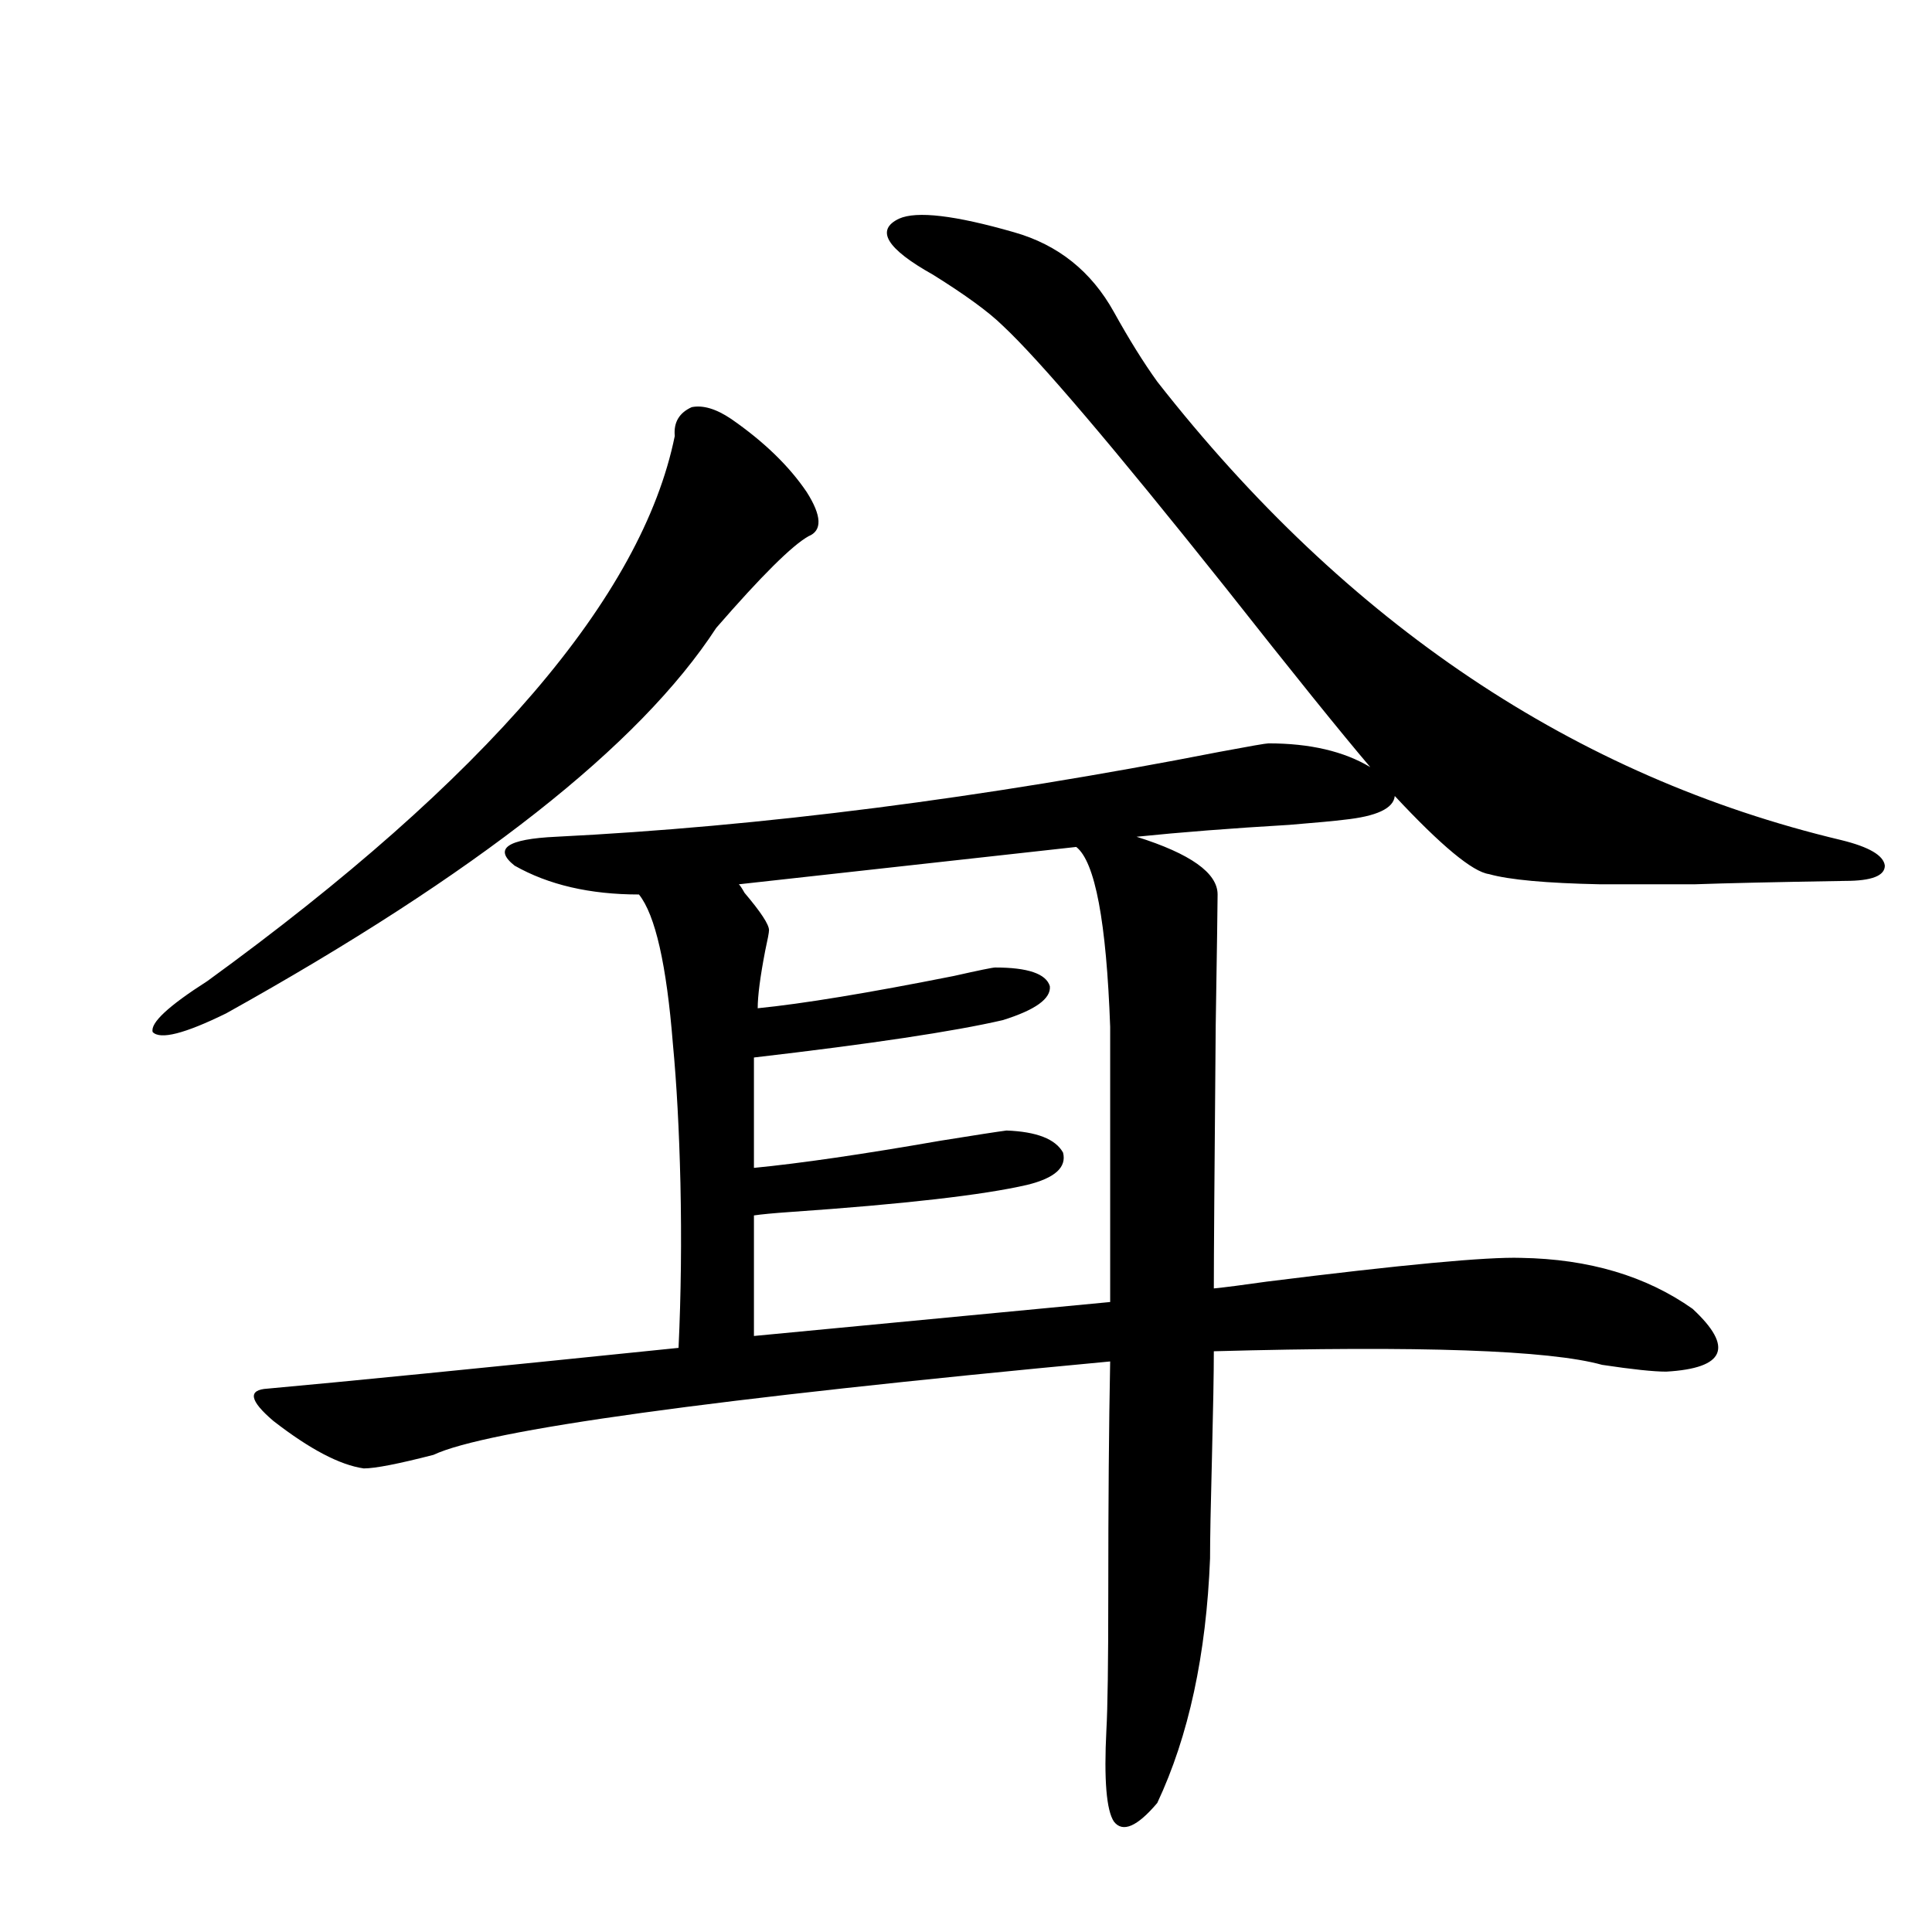
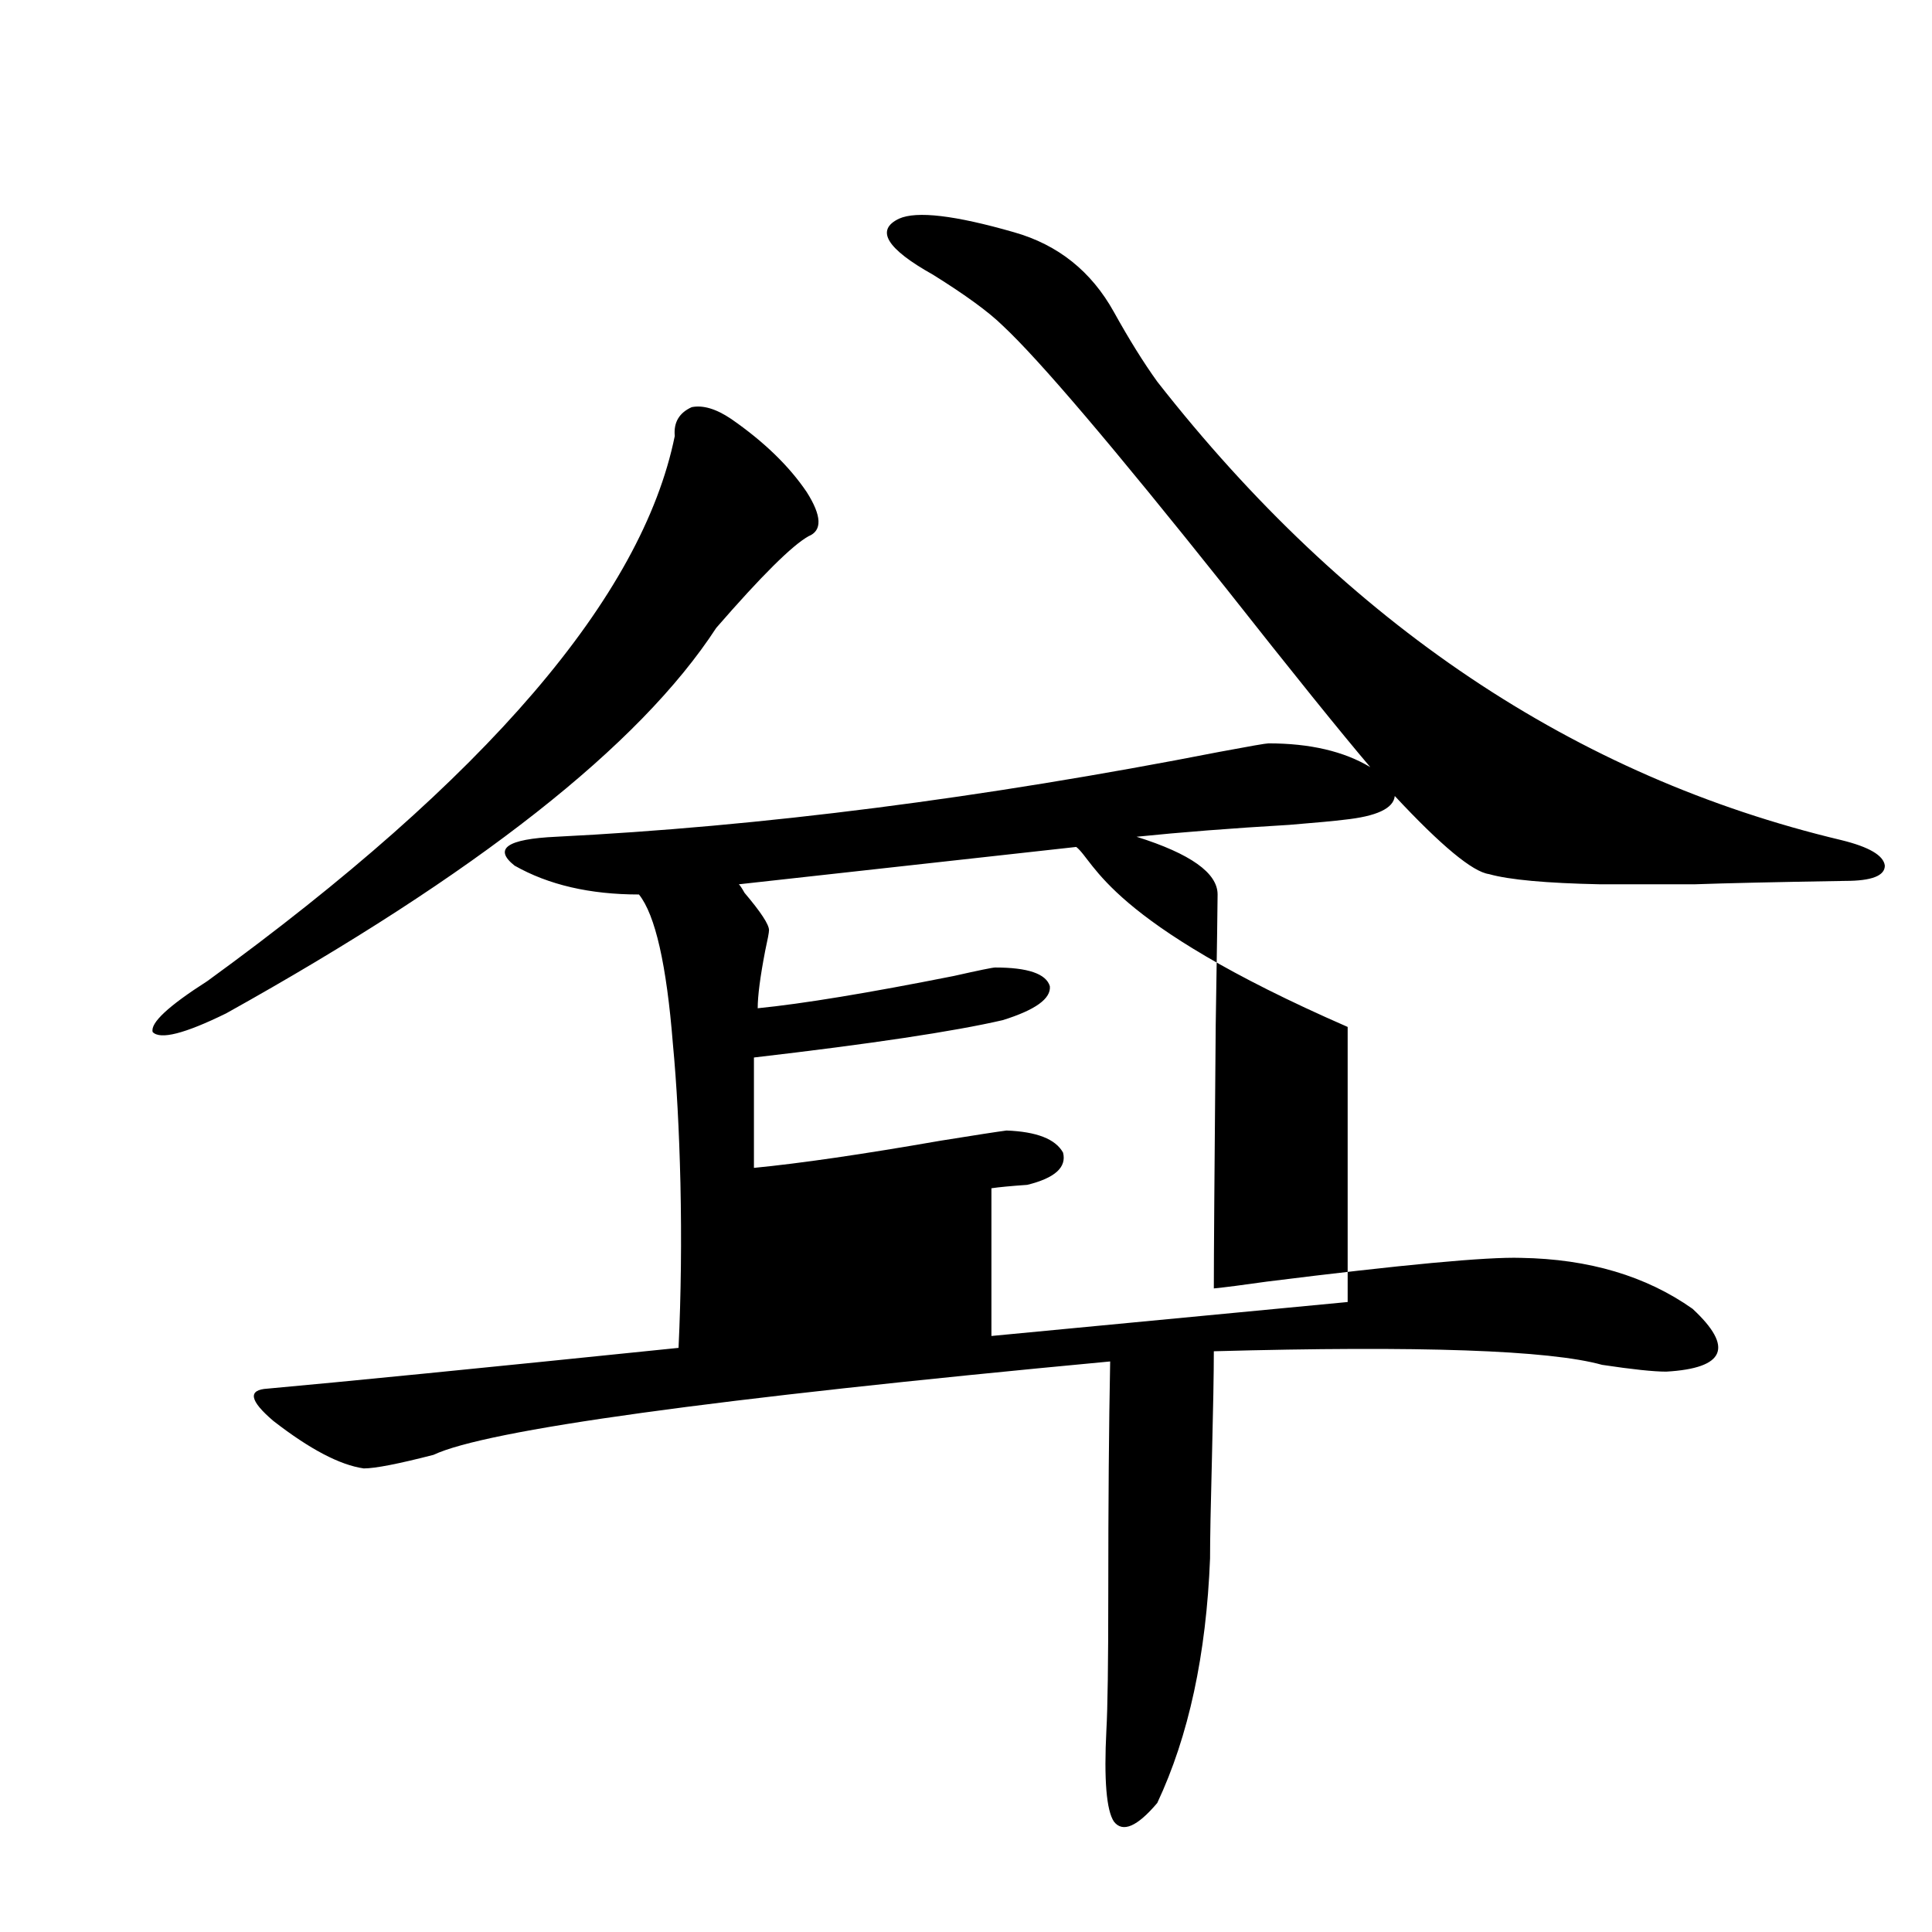
<svg xmlns="http://www.w3.org/2000/svg" version="1.1" id="图层_1" x="0px" y="0px" width="1000px" height="1000px" viewBox="0 0 1000 1000" enable-background="new 0 0 1000 1000" xml:space="preserve">
-   <path d="M378.528,216.891c16.905,11.728,29.908,24.321,39.023,37.793c7.805,12.305,8.125,19.927,0.976,22.852  c-8.46,4.697-24.39,20.517-47.804,47.461c-39.679,60.947-124.235,127.441-253.652,199.512  c-21.463,10.547-34.146,13.774-38.048,9.668c-1.311-4.683,8.125-13.472,28.292-26.367C251.702,402.931,332.34,308.888,349.26,225.68  c-0.656-7.031,2.271-12.002,8.78-14.941C363.894,209.571,370.723,211.617,378.528,216.891z M465.355,113.18  c9.1-4.092,28.932-1.758,59.511,7.031c22.759,6.455,39.999,20.215,51.706,41.309c7.805,14.063,15.274,26.079,22.438,36.035  C697.209,322.95,815.255,402.052,953.148,434.86c14.298,3.516,21.783,7.91,22.438,13.184c0,5.273-6.829,7.91-20.487,7.91  c-35.777,0.591-61.797,1.181-78.047,1.758c-19.512,0-35.777,0-48.779,0c-27.972-0.577-47.163-2.334-57.56-5.273  c-8.46-1.167-24.725-14.639-48.779-40.43c-0.656,6.455-9.436,10.547-26.341,12.305c-4.558,0.591-13.993,1.469-28.292,2.637  c-29.923,1.758-56.264,3.818-79.022,6.152c27.957,8.789,41.95,18.759,41.95,29.883c0,4.697-0.335,27.246-0.976,67.676  c-0.656,75.586-0.976,121.001-0.976,136.23c5.854-0.577,14.954-1.758,27.316-3.516c70.242-8.789,114.144-12.881,131.704-12.305  c35.121,0.591,64.709,9.38,88.778,26.367c21.463,19.927,16.905,30.762-13.658,32.52c-6.509,0-17.561-1.167-33.17-3.516  c-27.316-7.608-94.312-9.956-200.971-7.031c0,11.137-0.335,29.594-0.976,55.371c-0.656,24.609-0.976,41.899-0.976,51.855  c-1.951,49.795-11.067,91.983-27.316,126.562c-10.411,12.305-17.896,15.519-22.438,9.668c-3.902-5.864-5.213-21.684-3.902-47.461  c0.64-11.137,0.976-34.58,0.976-70.313c0-46.87,0.32-87.012,0.976-120.41c-206.184,19.336-322.919,35.458-350.235,48.34  c-18.216,4.697-30.243,7.031-36.097,7.031c-12.363-1.758-27.972-9.956-46.828-24.609c-12.363-10.547-13.338-16.109-2.927-16.699  c39.023-3.516,109.906-10.547,212.678-21.094c1.296-27.534,1.616-55.948,0.976-85.254c-0.656-27.534-1.951-51.553-3.902-72.07  c-3.262-41.006-9.116-66.797-17.561-77.344c-25.365,0-46.828-4.971-64.389-14.941c-11.067-8.789-3.902-13.76,21.463-14.941  c106.003-5.273,220.482-19.913,343.406-43.945c15.609-2.925,24.054-4.395,25.365-4.395c21.463,0,39.023,4.106,52.682,12.305  c-14.969-17.578-39.999-48.628-75.12-93.164c-57.895-72.647-96.263-117.773-115.119-135.352  c-7.165-7.031-19.192-15.82-36.097-26.367C458.846,128.712,452.992,119.044,465.355,113.18z M557.06,438.375l-174.63,19.336  c0.64,0.591,1.616,2.06,2.927,4.395c8.445,9.97,12.683,16.411,12.683,19.336c0,1.181-0.656,4.697-1.951,10.547  c-2.607,13.486-3.902,23.442-3.902,29.883c23.414-2.334,57.224-7.91,101.461-16.699c13.003-2.925,20.152-4.395,21.463-4.395  c16.905,0,26.341,3.227,28.292,9.668c0.64,6.455-7.485,12.305-24.39,17.578c-25.365,5.864-68.291,12.305-128.777,19.336v57.129  c24.054-2.334,56.249-7.031,96.583-14.063c18.201-2.925,29.588-4.683,34.146-5.273c15.609,0.591,25.365,4.395,29.268,11.426  c1.951,7.622-4.238,13.184-18.536,16.699c-22.774,5.273-63.749,9.97-122.924,14.063c-8.46,0.591-14.634,1.181-18.536,1.758V691.5  l184.386-17.578V531.539C572.669,477.047,566.816,445.997,557.06,438.375z" />
+   <path d="M378.528,216.891c16.905,11.728,29.908,24.321,39.023,37.793c7.805,12.305,8.125,19.927,0.976,22.852  c-8.46,4.697-24.39,20.517-47.804,47.461c-39.679,60.947-124.235,127.441-253.652,199.512  c-21.463,10.547-34.146,13.774-38.048,9.668c-1.311-4.683,8.125-13.472,28.292-26.367C251.702,402.931,332.34,308.888,349.26,225.68  c-0.656-7.031,2.271-12.002,8.78-14.941C363.894,209.571,370.723,211.617,378.528,216.891z M465.355,113.18  c9.1-4.092,28.932-1.758,59.511,7.031c22.759,6.455,39.999,20.215,51.706,41.309c7.805,14.063,15.274,26.079,22.438,36.035  C697.209,322.95,815.255,402.052,953.148,434.86c14.298,3.516,21.783,7.91,22.438,13.184c0,5.273-6.829,7.91-20.487,7.91  c-35.777,0.591-61.797,1.181-78.047,1.758c-19.512,0-35.777,0-48.779,0c-27.972-0.577-47.163-2.334-57.56-5.273  c-8.46-1.167-24.725-14.639-48.779-40.43c-0.656,6.455-9.436,10.547-26.341,12.305c-4.558,0.591-13.993,1.469-28.292,2.637  c-29.923,1.758-56.264,3.818-79.022,6.152c27.957,8.789,41.95,18.759,41.95,29.883c0,4.697-0.335,27.246-0.976,67.676  c-0.656,75.586-0.976,121.001-0.976,136.23c5.854-0.577,14.954-1.758,27.316-3.516c70.242-8.789,114.144-12.881,131.704-12.305  c35.121,0.591,64.709,9.38,88.778,26.367c21.463,19.927,16.905,30.762-13.658,32.52c-6.509,0-17.561-1.167-33.17-3.516  c-27.316-7.608-94.312-9.956-200.971-7.031c0,11.137-0.335,29.594-0.976,55.371c-0.656,24.609-0.976,41.899-0.976,51.855  c-1.951,49.795-11.067,91.983-27.316,126.562c-10.411,12.305-17.896,15.519-22.438,9.668c-3.902-5.864-5.213-21.684-3.902-47.461  c0.64-11.137,0.976-34.58,0.976-70.313c0-46.87,0.32-87.012,0.976-120.41c-206.184,19.336-322.919,35.458-350.235,48.34  c-18.216,4.697-30.243,7.031-36.097,7.031c-12.363-1.758-27.972-9.956-46.828-24.609c-12.363-10.547-13.338-16.109-2.927-16.699  c39.023-3.516,109.906-10.547,212.678-21.094c1.296-27.534,1.616-55.948,0.976-85.254c-0.656-27.534-1.951-51.553-3.902-72.07  c-3.262-41.006-9.116-66.797-17.561-77.344c-25.365,0-46.828-4.971-64.389-14.941c-11.067-8.789-3.902-13.76,21.463-14.941  c106.003-5.273,220.482-19.913,343.406-43.945c15.609-2.925,24.054-4.395,25.365-4.395c21.463,0,39.023,4.106,52.682,12.305  c-14.969-17.578-39.999-48.628-75.12-93.164c-57.895-72.647-96.263-117.773-115.119-135.352  c-7.165-7.031-19.192-15.82-36.097-26.367C458.846,128.712,452.992,119.044,465.355,113.18z M557.06,438.375l-174.63,19.336  c0.64,0.591,1.616,2.06,2.927,4.395c8.445,9.97,12.683,16.411,12.683,19.336c0,1.181-0.656,4.697-1.951,10.547  c-2.607,13.486-3.902,23.442-3.902,29.883c23.414-2.334,57.224-7.91,101.461-16.699c13.003-2.925,20.152-4.395,21.463-4.395  c16.905,0,26.341,3.227,28.292,9.668c0.64,6.455-7.485,12.305-24.39,17.578c-25.365,5.864-68.291,12.305-128.777,19.336v57.129  c24.054-2.334,56.249-7.031,96.583-14.063c18.201-2.925,29.588-4.683,34.146-5.273c15.609,0.591,25.365,4.395,29.268,11.426  c1.951,7.622-4.238,13.184-18.536,16.699c-8.46,0.591-14.634,1.181-18.536,1.758V691.5  l184.386-17.578V531.539C572.669,477.047,566.816,445.997,557.06,438.375z" />
</svg>